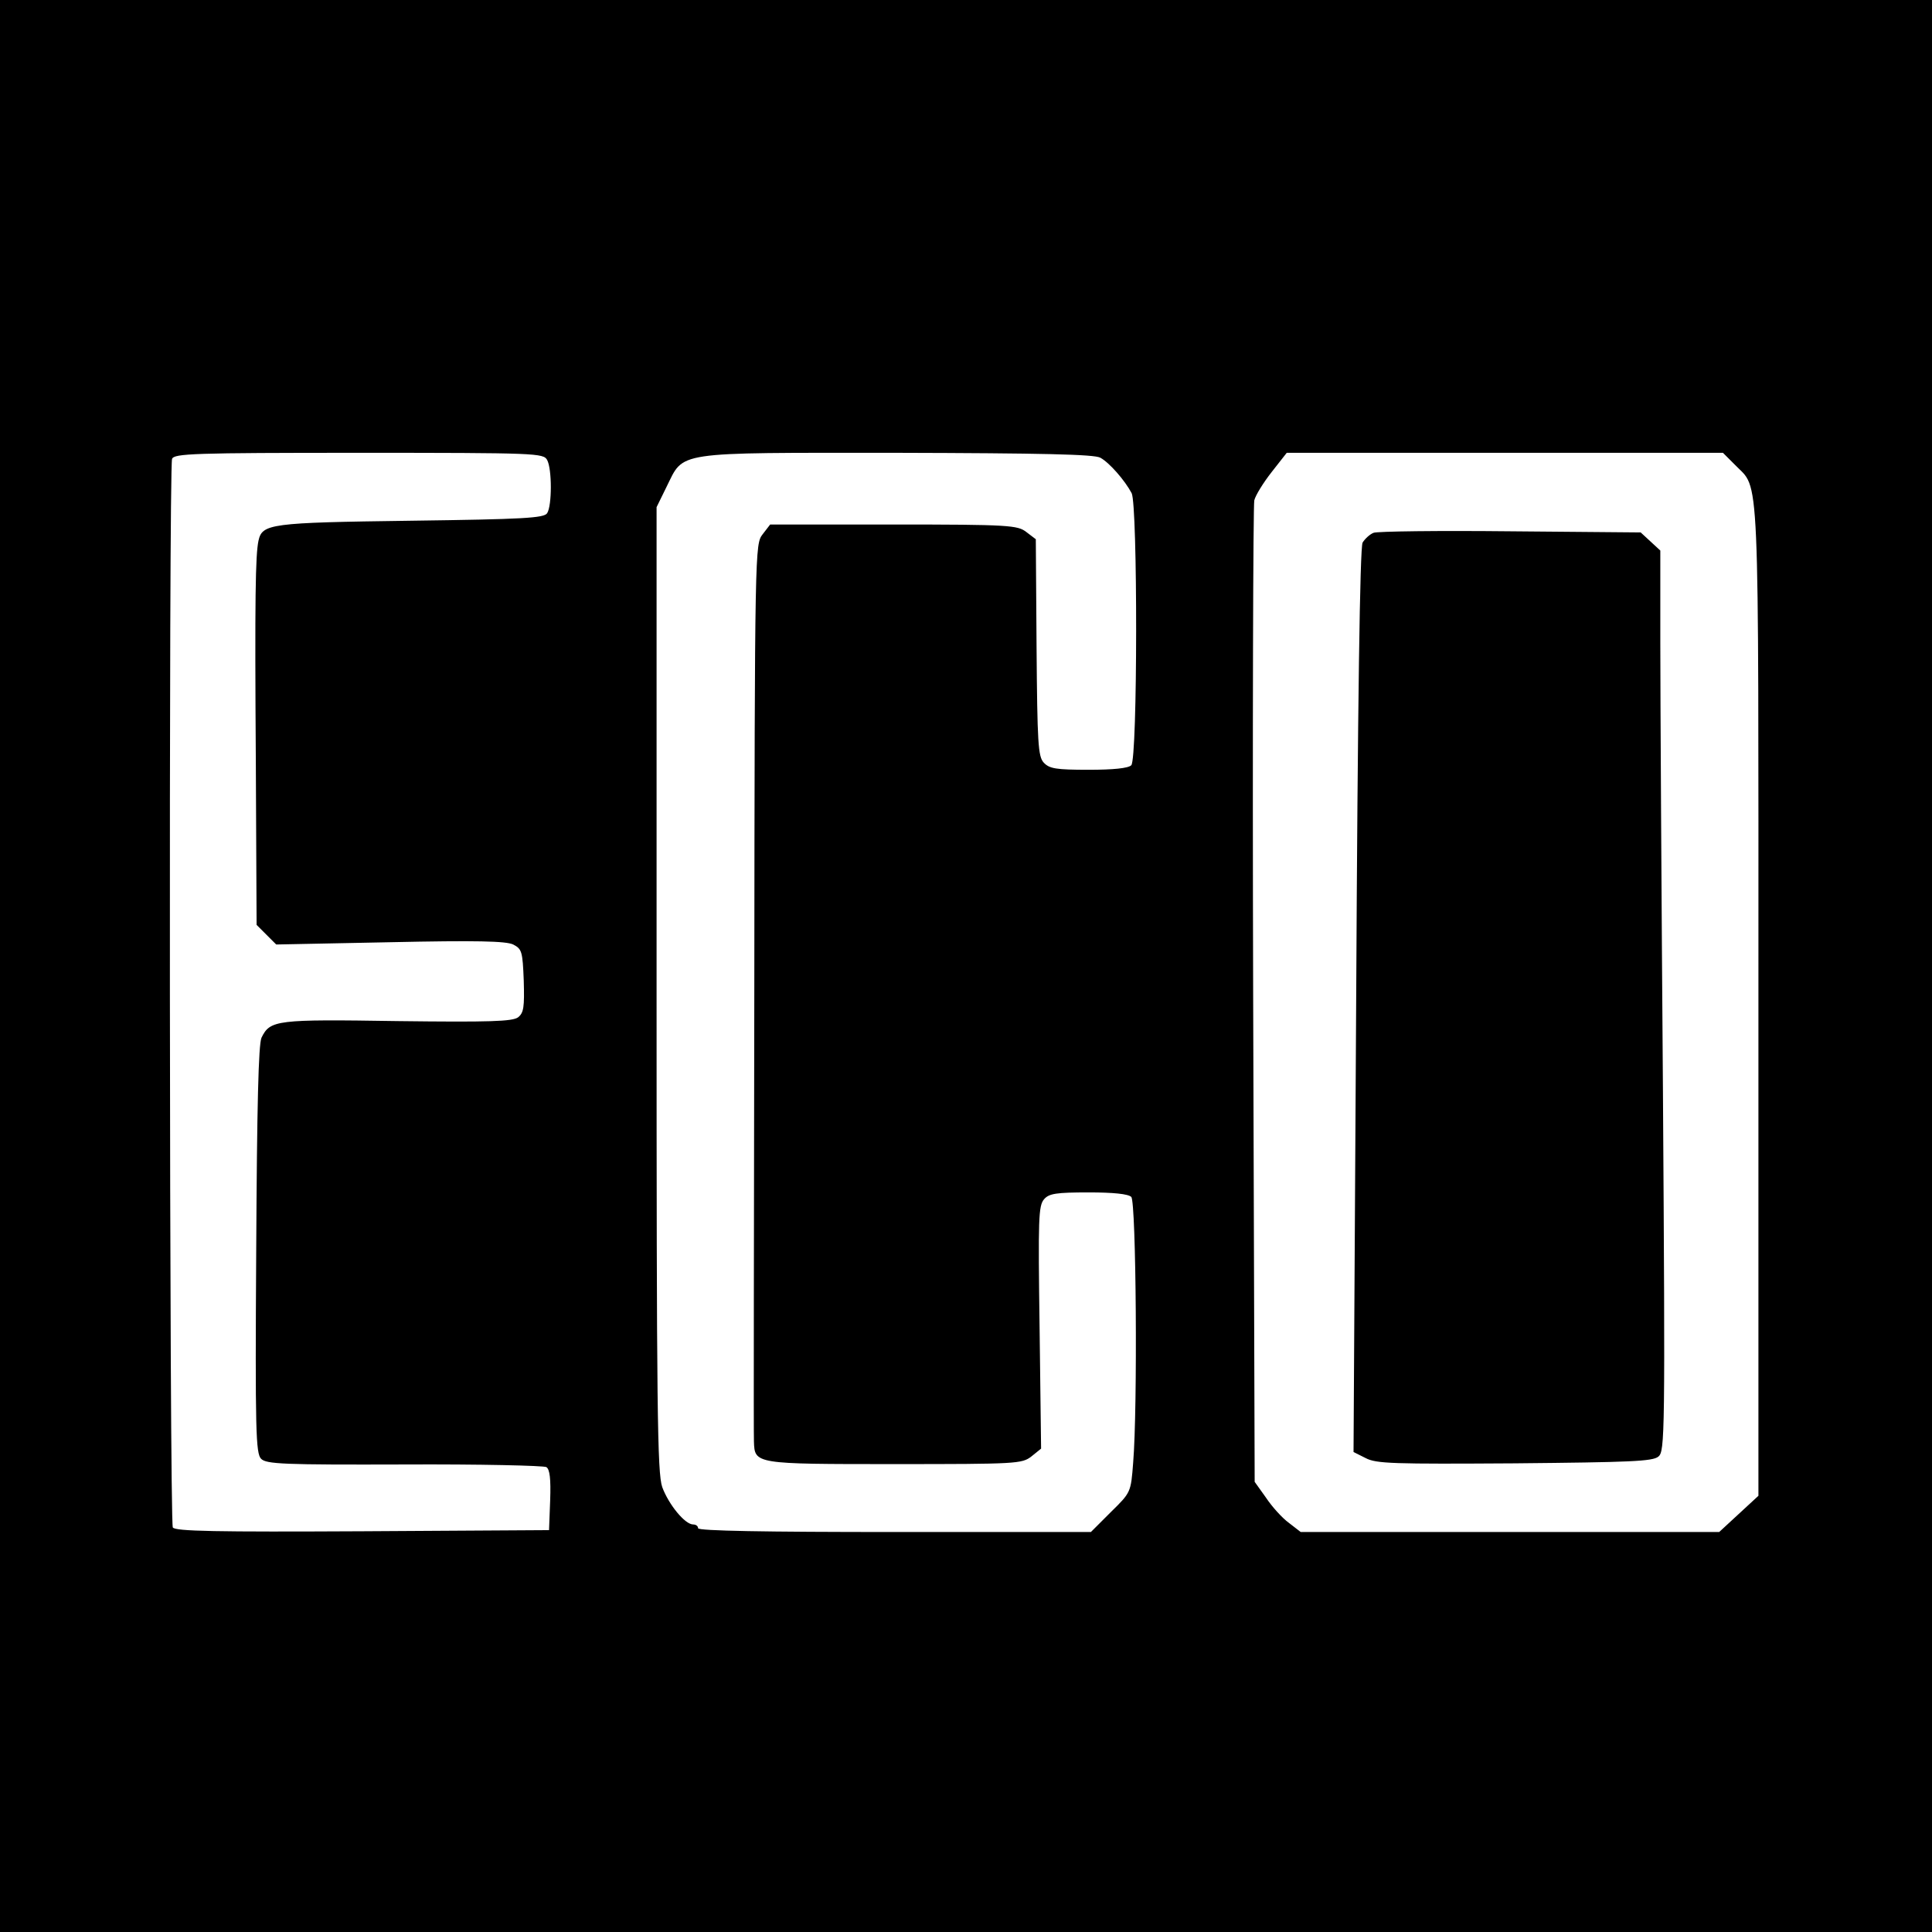
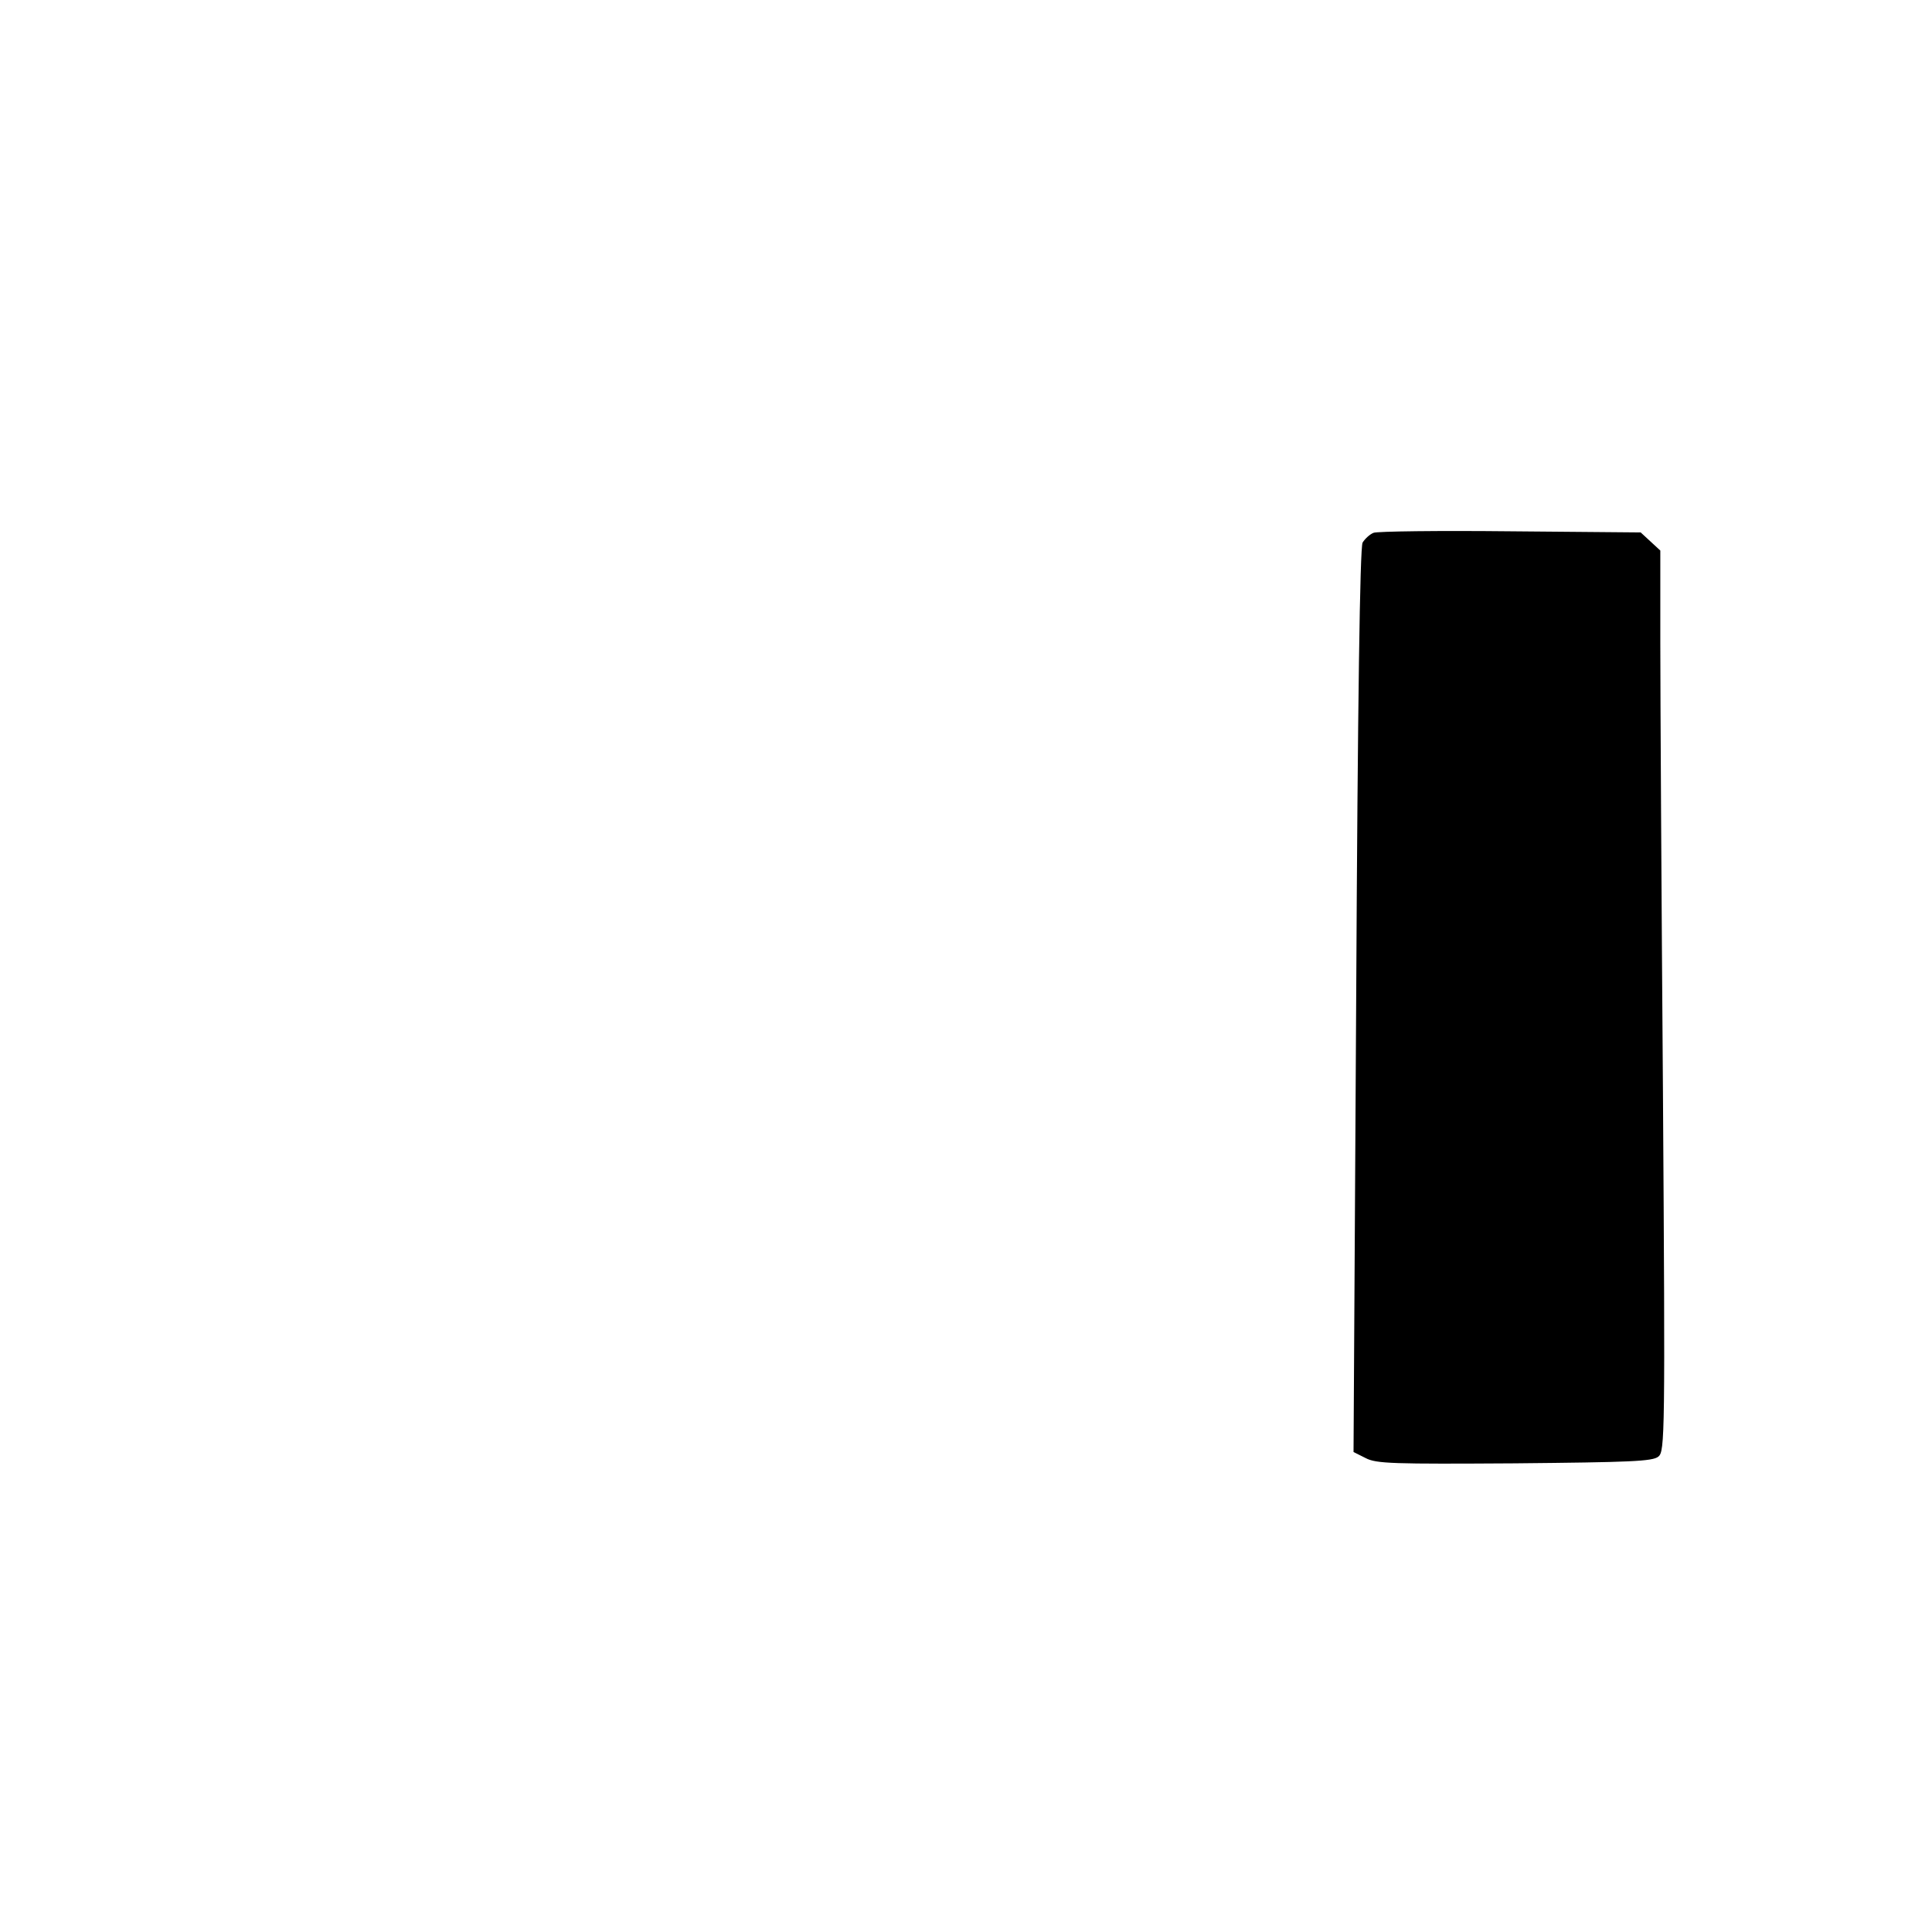
<svg xmlns="http://www.w3.org/2000/svg" version="1.0" width="512pt" height="512pt" viewBox="0 0 512 512" preserveAspectRatio="xMidYMid meet">
  <g transform="translate(0,512) scale(0.1,-0.1)" fill="#000000" stroke="none">
-     <path d="M0 2560 l0 -2560 2560 0 2560 0 0 2560 0 2560 -2560 0 -2560 0 0 -2560z m1450 1341 c13 -24 13 -121 0 -141 -8 -13 -63 -16 -362 -20 -373 -5 -393 -8 -403 -53 -8 -38 -10 -148 -7 -590 l2 -428 26 -26 26 -26 301 6 c231 5 308 3 327 -6 23 -12 25 -18 28 -96 2 -70 0 -85 -15 -97 -15 -11 -75 -13 -319 -10 -322 5 -338 3 -361 -44 -8 -18 -12 -178 -14 -563 -3 -481 -1 -539 13 -553 14 -14 59 -16 379 -15 200 1 370 -3 377 -7 9 -6 12 -31 10 -88 l-3 -79 -494 -3 c-389 -2 -496 0 -503 10 -9 15 -11 2808 -2 2832 6 14 55 16 495 16 473 0 489 -1 499 -19z m1466 6 c24 -13 65 -60 83 -94 16 -31 16 -704 -1 -721 -8 -8 -48 -12 -113 -12 -87 0 -104 3 -119 19 -15 16 -17 52 -19 305 l-2 287 -25 19 c-23 18 -45 20 -352 20 l-327 0 -20 -26 c-20 -26 -21 -33 -22 -1198 -1 -644 -2 -1187 -1 -1206 2 -60 1 -60 373 -60 324 0 337 1 362 20 l26 21 -4 321 c-4 289 -3 323 12 340 13 15 32 18 118 18 65 0 105 -4 113 -12 13 -13 17 -560 5 -704 -6 -79 -6 -79 -59 -131 l-53 -53 -520 0 c-341 0 -521 3 -521 10 0 6 -6 10 -13 10 -22 0 -65 53 -82 99 -13 38 -15 197 -15 1320 l0 1277 26 53 c48 96 13 91 609 91 389 -1 525 -4 541 -13z m1682 -19 c66 -69 62 28 62 -1420 l0 -1312 -52 -48 -52 -48 -555 0 -554 0 -31 24 c-18 13 -45 43 -61 67 l-30 42 -4 1289 c-2 708 0 1299 3 1312 3 13 24 47 46 75 l40 51 578 0 578 0 32 -32z" />
    <path d="M3640 3708 c-10 -4 -23 -16 -29 -26 -7 -13 -13 -427 -17 -1215 l-7 -1195 32 -16 c28 -15 73 -16 395 -14 305 3 366 5 381 18 17 14 18 55 12 965 -4 523 -7 1059 -7 1193 l0 243 -26 24 -26 24 -345 3 c-189 2 -353 0 -363 -4z" />
  </g>
</svg>